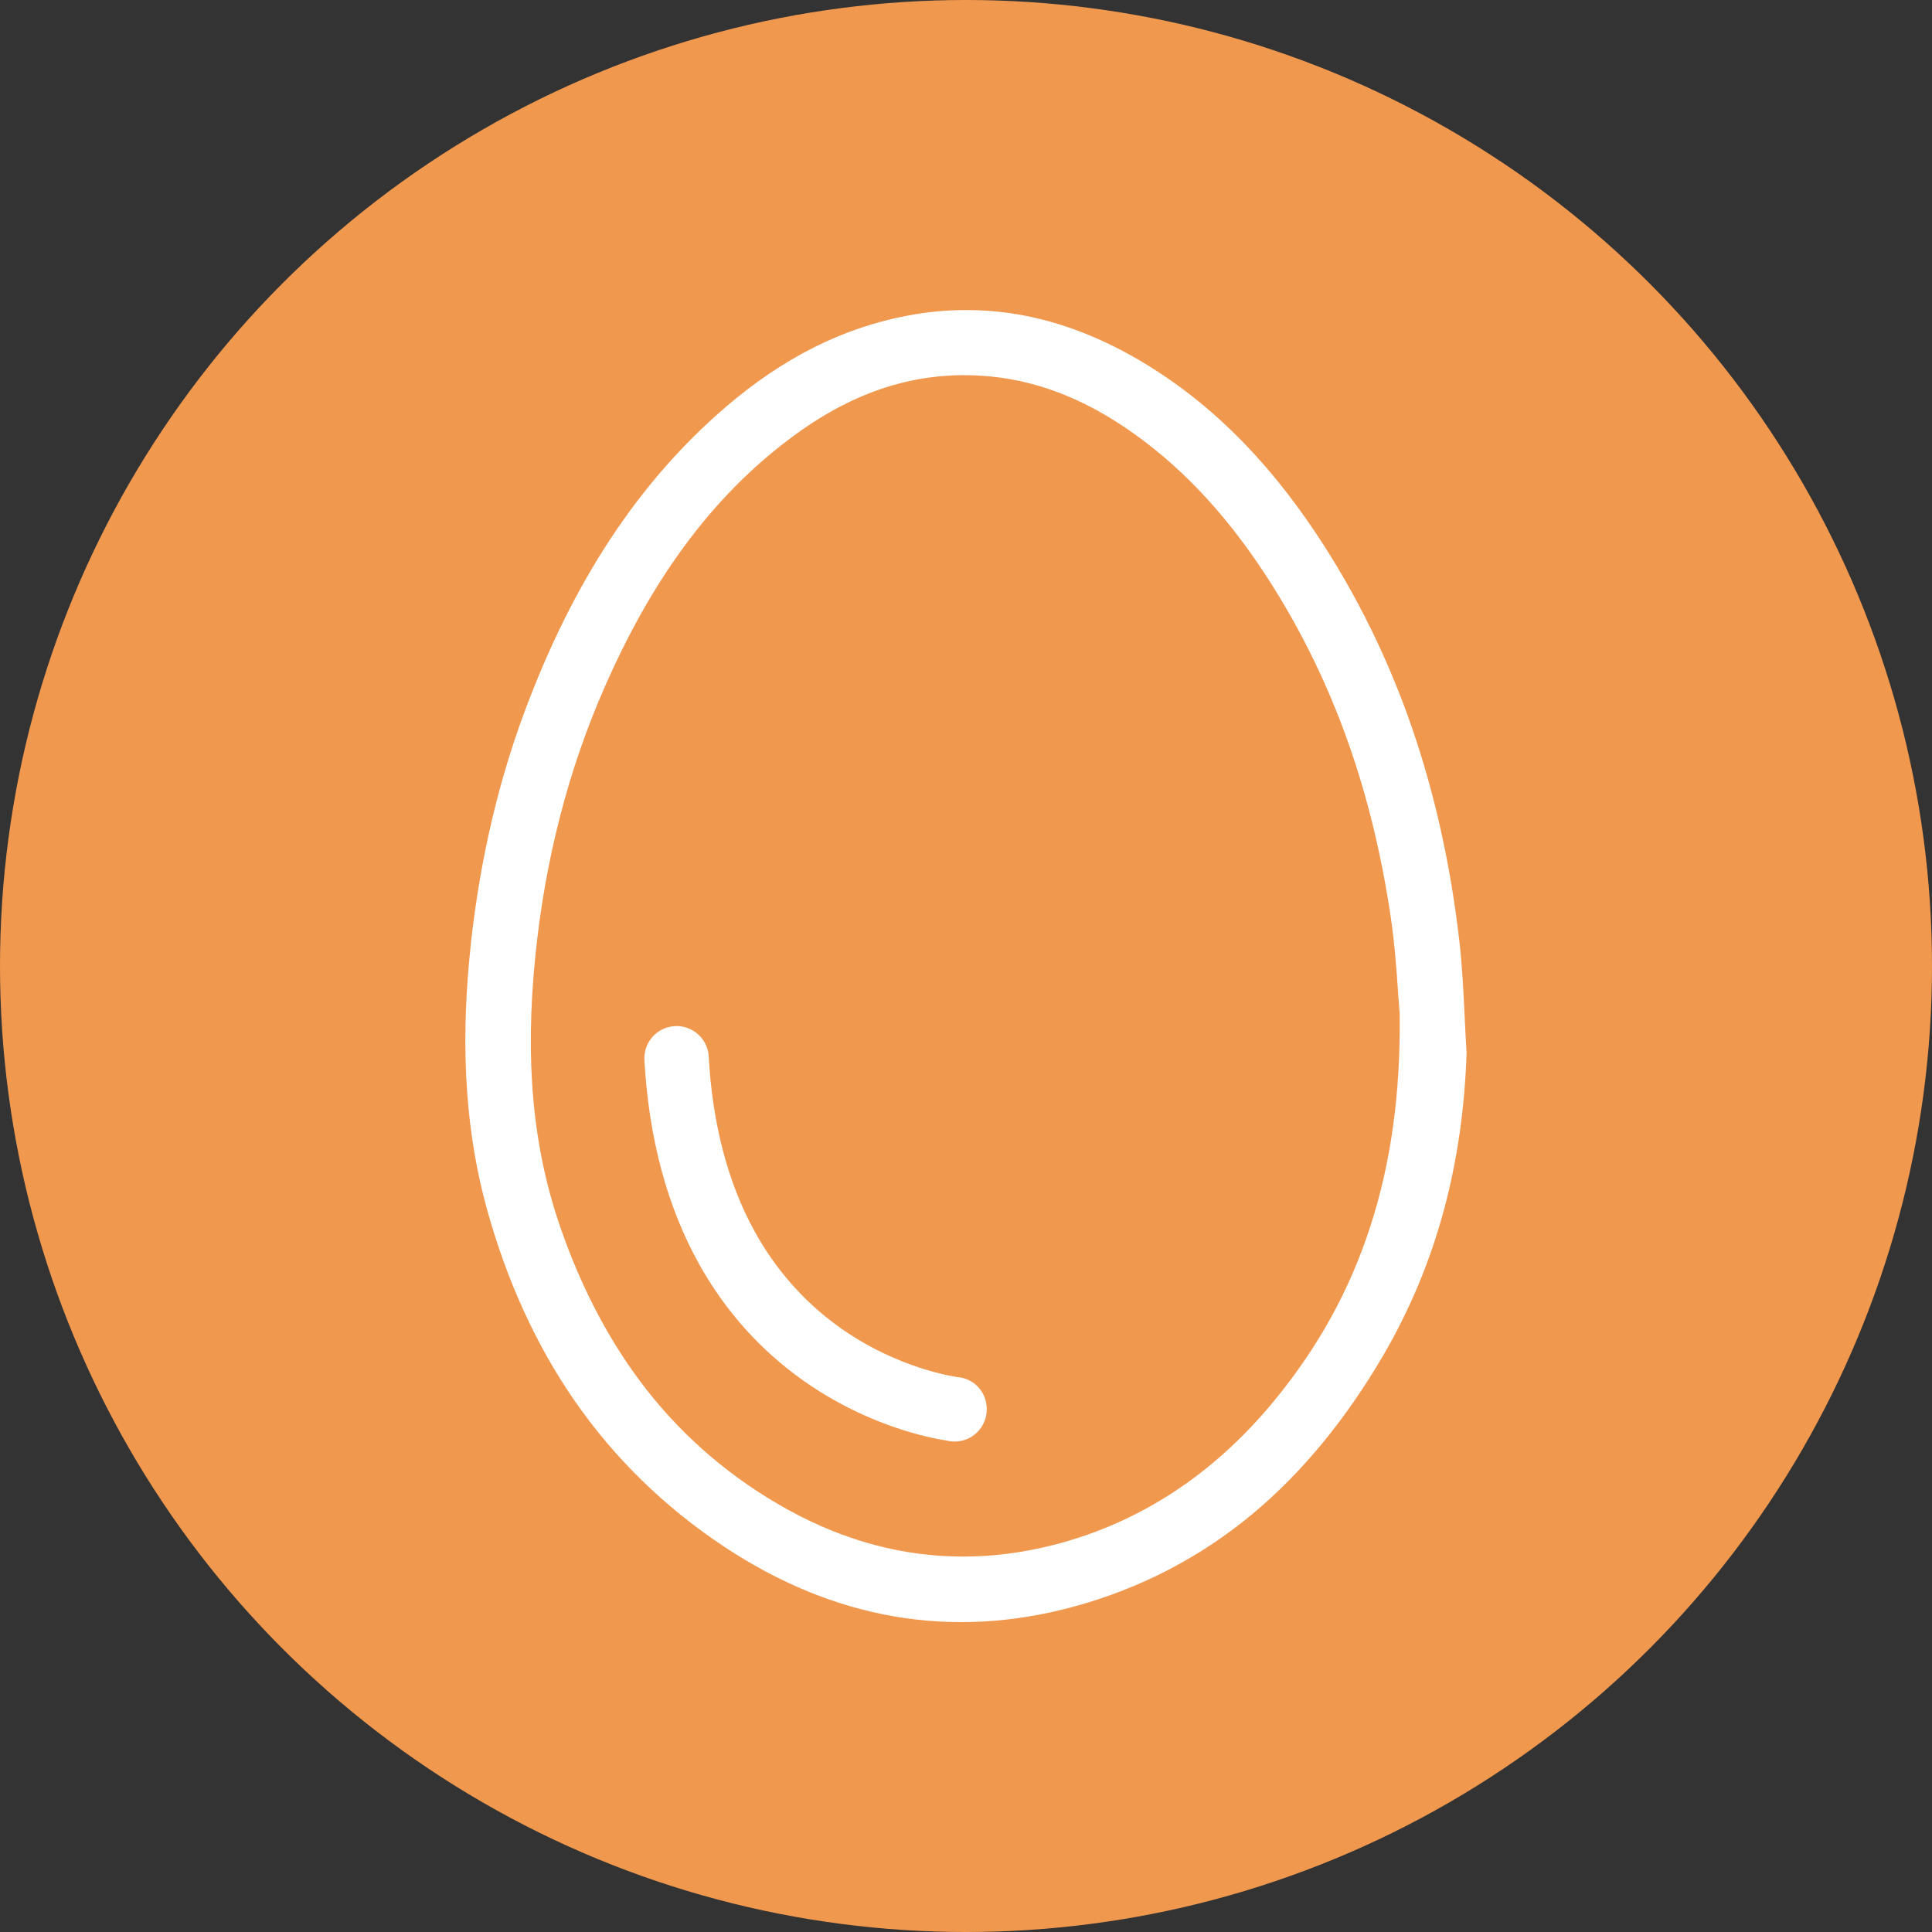
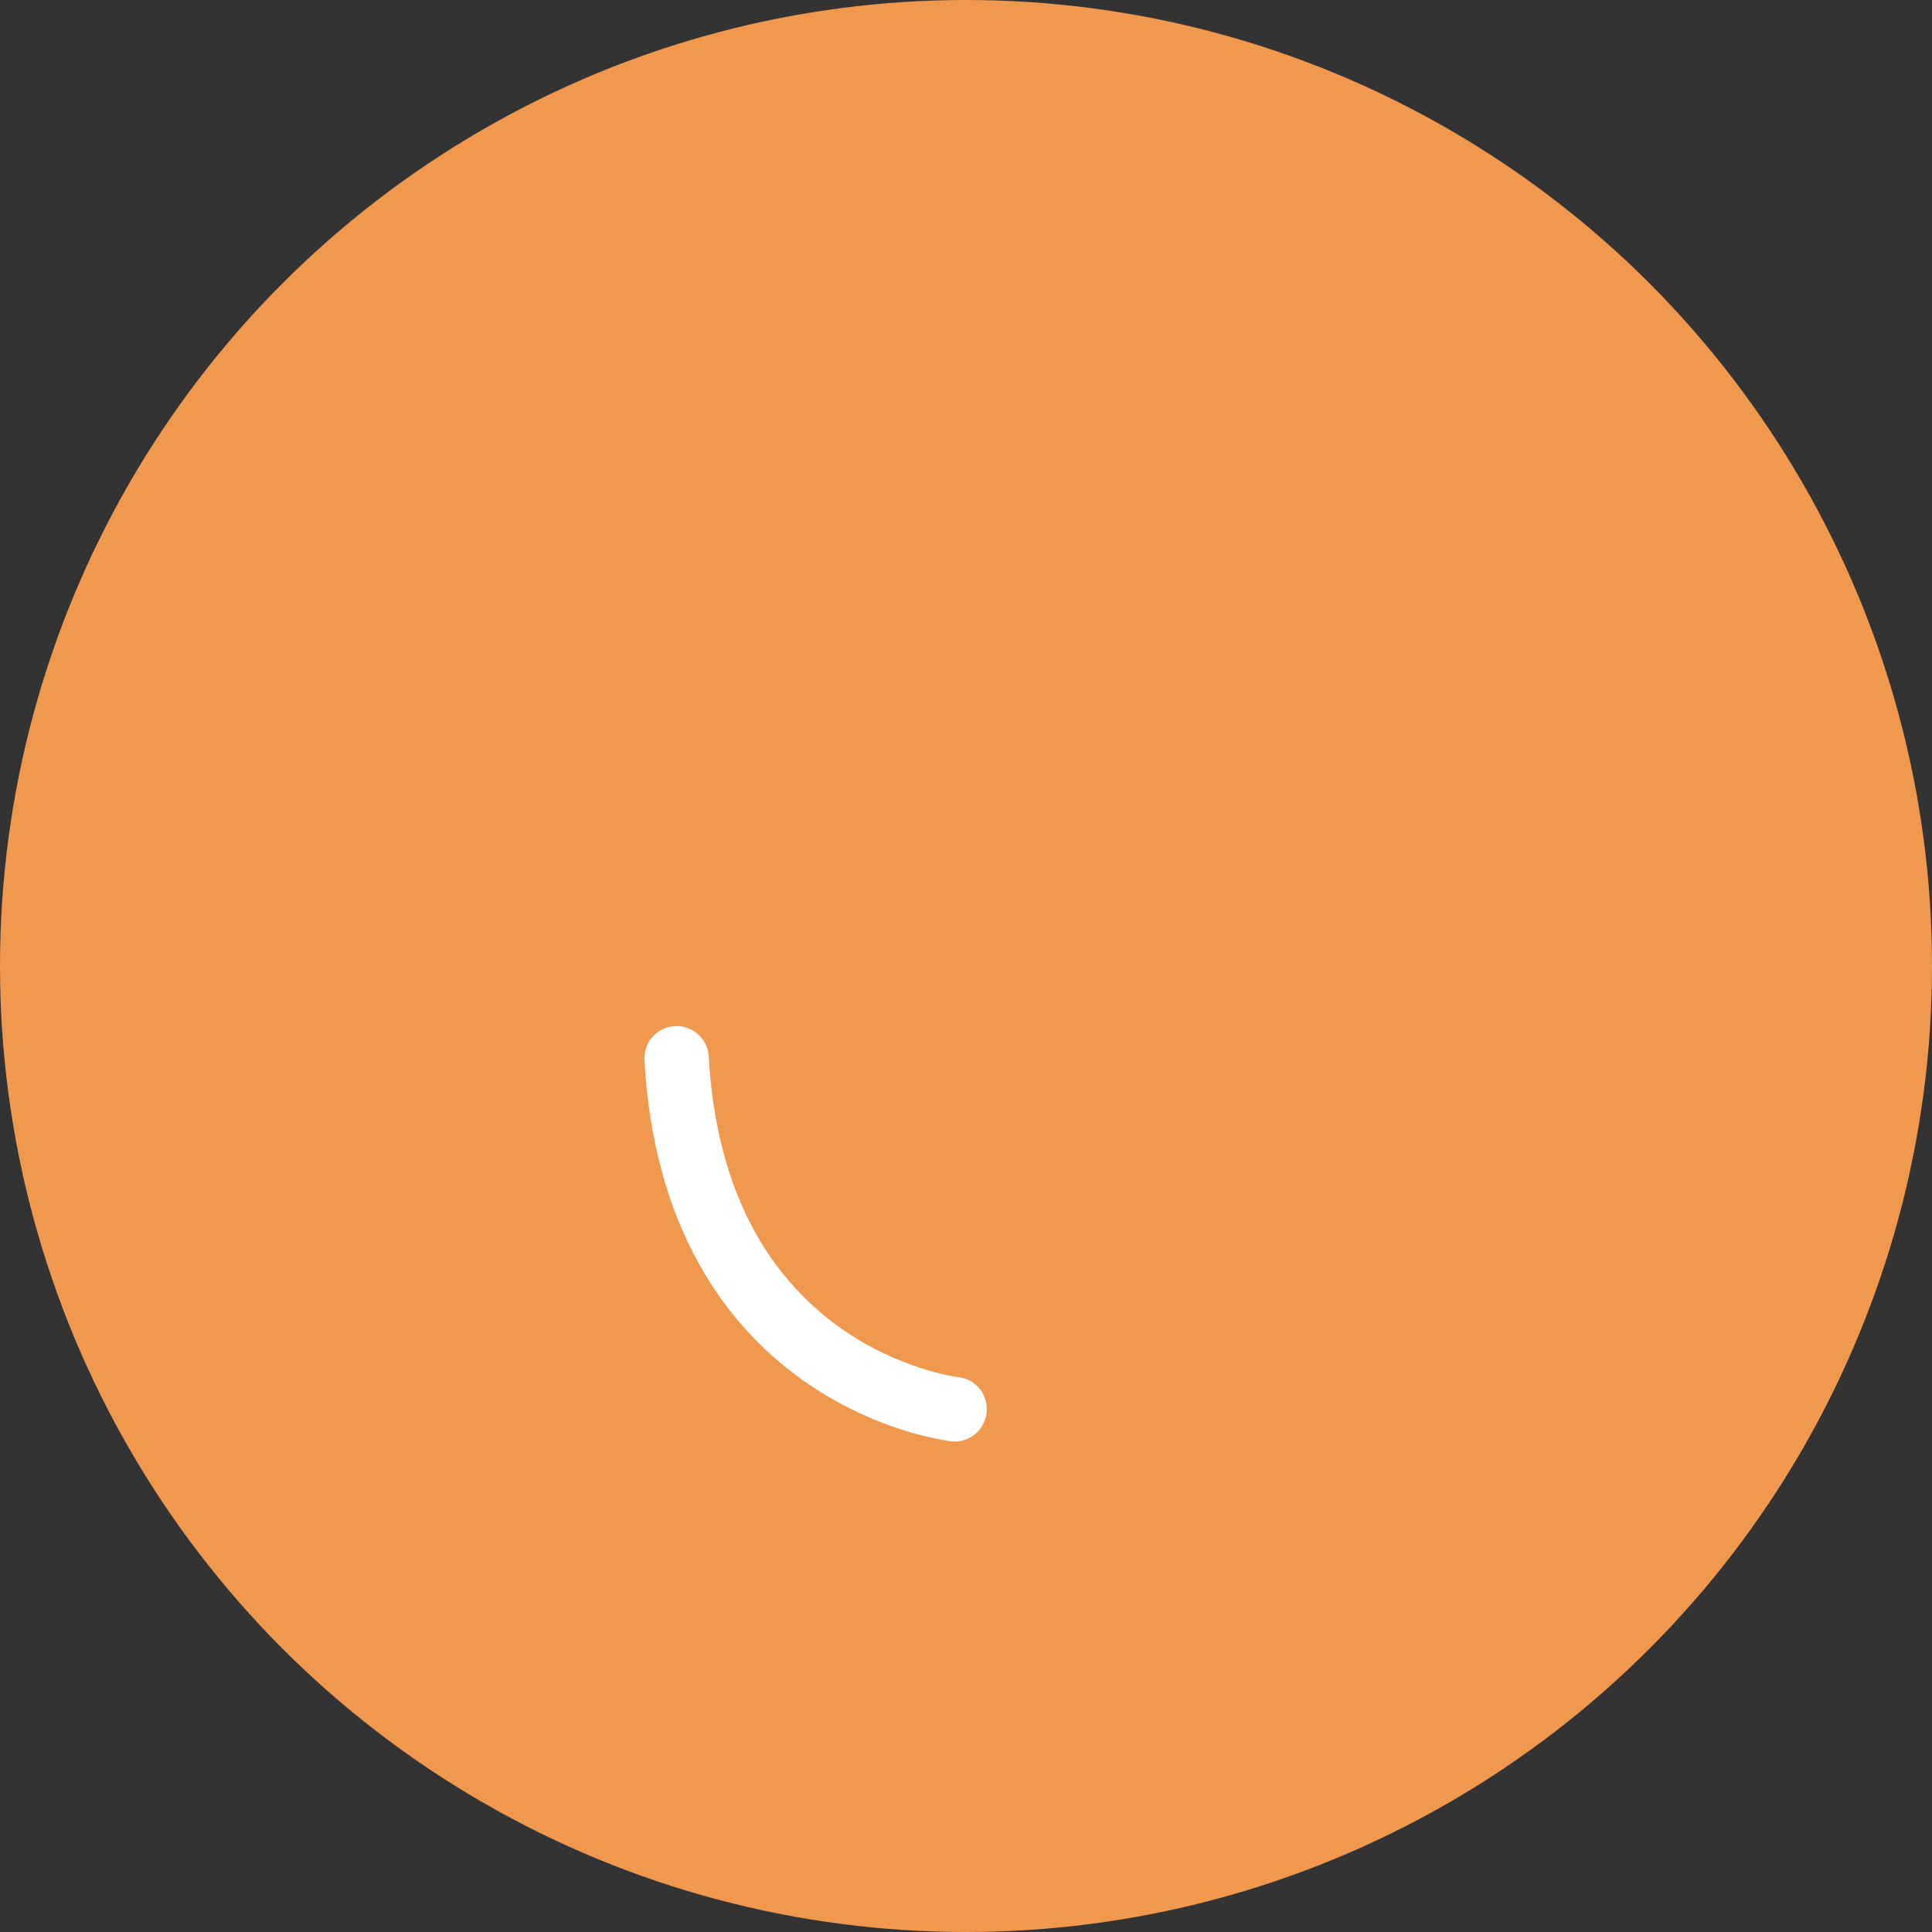
<svg xmlns="http://www.w3.org/2000/svg" id="Livello_2" viewBox="0 0 350 350">
  <rect x="0" y="0" width="350" height="350" fill="#333333" stroke="none" />
  <defs>
    <style>
      .cls-1 {
        fill: #f1984f;
      }

      .cls-2 {
        fill: #fff;
      }
    </style>
  </defs>
  <g id="Capa_1">
    <g>
      <circle class="cls-1" cx="175" cy="175" r="175" />
      <g>
-         <path class="cls-2" d="M255.84,131.96c-4.31-12.52-10.13-24.35-17.3-35.14-9.43-14.2-20.12-24.62-32.66-31.86-6.6-3.81-13.33-6.41-20-7.73-3.57-.71-7.19-1.06-10.83-1.06s-7.02.33-10.54.99c-11.81,2.21-22.63,7.64-33.08,16.61-15.69,13.47-27.6,31.52-36.41,55.18-5.14,13.81-8.5,28.89-10,44.82-1.59,16.99-.54,31.82,3.21,45.34,3.6,12.97,8.93,24.62,15.83,34.6,7.21,10.42,16.34,19.34,27.15,26.5,19.86,13.16,41.08,16.83,63.08,10.91,12.18-3.28,23.2-8.99,32.76-16.98,8.85-7.4,16.77-17.02,23.54-28.61,4.8-8.22,8.51-17.1,11.01-26.41,2.39-8.89,3.77-18.44,4.08-28.39-.13-2.15-.24-4.34-.34-6.45-.22-4.61-.45-9.38-.99-14.01-1.57-13.56-4.43-26.44-8.51-38.29ZM248.29,222.05c-3.76,11.65-9.49,22.04-17.51,31.77-10.98,13.33-24.4,22.09-39.87,26.05-5.53,1.41-11.01,2.12-16.43,2.12-10.87,0-21.49-2.84-31.73-8.49-10.01-5.53-18.62-12.82-25.57-21.68-6.51-8.3-11.79-18.24-15.69-29.55-5-14.51-6.43-30.13-4.5-49.15,1.76-17.37,5.99-33.74,12.56-48.67,4.28-9.73,8.92-17.97,14.19-25.18,6.02-8.24,12.71-14.99,20.47-20.63,10.78-7.83,21.73-11.3,33.47-10.58,9.62.58,18.73,4.05,27.87,10.59,9.45,6.76,17.65,15.79,25.05,27.58,10.98,17.5,17.96,37.08,21.34,59.86.74,5,1.08,9.93,1.35,13.9.1,1.47.19,2.73.28,3.78v.12c.15,14.2-1.58,26.68-5.28,38.15Z" />
        <path class="cls-2" d="M173.4,249.46h0s-10.78-1.38-21.57-9.19c-6.23-4.51-11.32-10.3-15.13-17.2-4.83-8.77-7.63-19.43-8.31-31.68-.18-3.21-2.93-5.68-6.15-5.5-3.21.18-5.68,2.93-5.5,6.15.79,14.18,4.14,26.64,9.95,37.03,4.72,8.45,11.05,15.52,18.82,21.02,11.74,8.32,23.19,10.46,25.97,10.88.46.12.95.18,1.45.18,3.22,0,5.83-2.61,5.83-5.83s-2.36-5.62-5.36-5.86Z" />
      </g>
    </g>
  </g>
</svg>